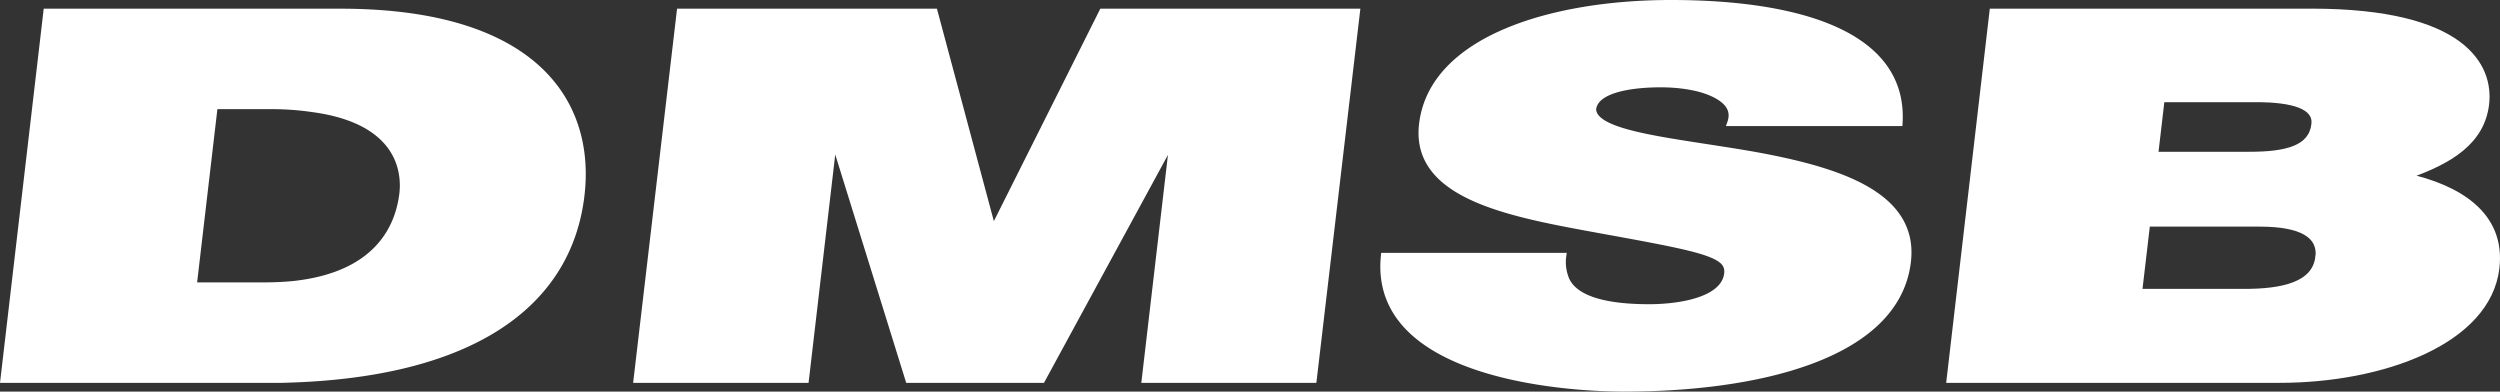
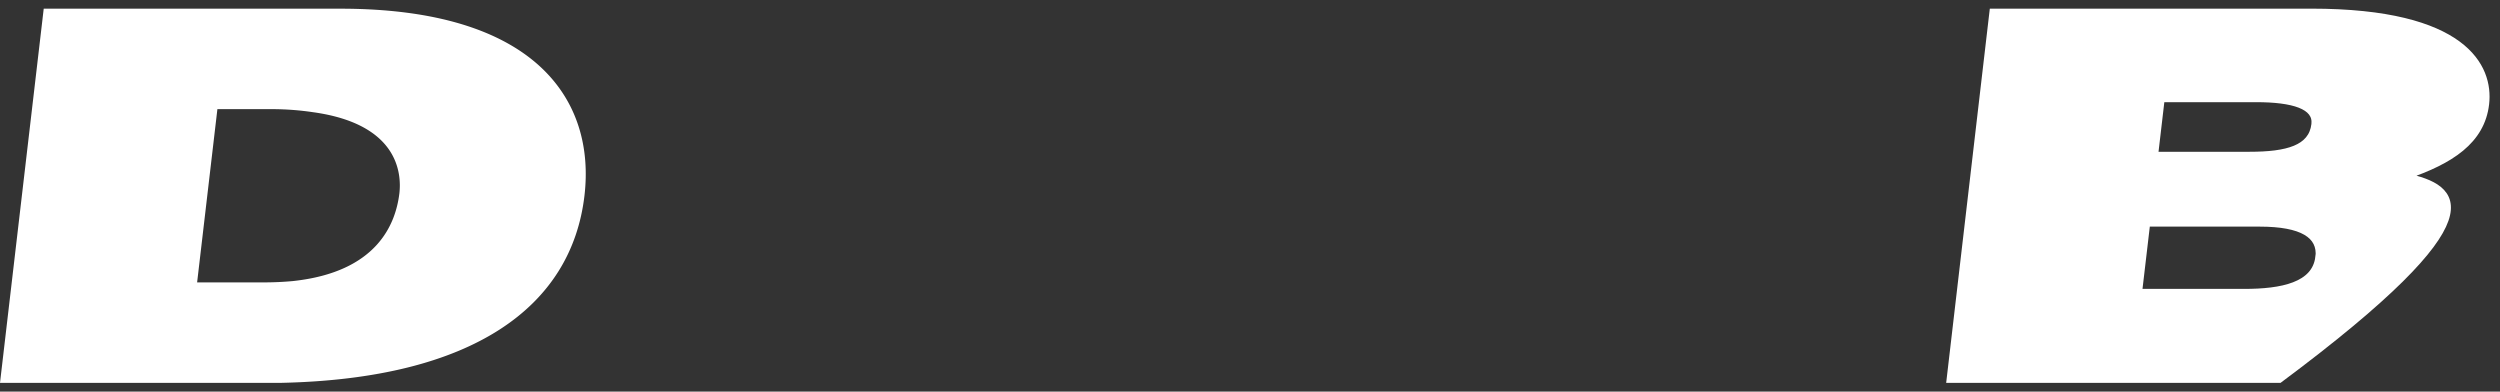
<svg xmlns="http://www.w3.org/2000/svg" viewBox="0 0 595.81 93.33">
  <rect x="0" y="0" width="595.81" height="93.33" fill="#333333" stroke="none" />
  <defs>
    <style>.cls-1{fill:#fff;stroke:#fff;stroke-miterlimit:10;stroke-width:1.44px;}</style>
  </defs>
  <title>Element 1</title>
  <g id="Ebene_2" data-name="Ebene 2">
    <g id="Ebene_1-2" data-name="Ebene 1">
      <g id="DMSB-Logo_HKS_41" data-name="DMSB-Logo HKS 41">
-         <path class="cls-1" d="M418.68,37c-19.24-3.42-38.92-4.77-39-11,.58-5,10.26-5.91,16.08-5.91,4.25,0,9,.62,12.38,2.18s5.39,3.73,4.21,7.05h40.36C454,8,428.34.72,398.24.72c-28.62,0-57,8.71-59.33,28.93-2.07,17.73,22.55,21.57,44,25.51,23.38,4.25,29.25,5.49,28.72,10.06-.75,6.43-11.59,8-18.6,8-8,0-17.13-1.14-19.67-6.43a10.78,10.78,0,0,1-.8-5.8H329.82c-2.87,28,41.5,31.62,57.29,31.62,30.89,0,64.91-7.36,67.59-30.28C456.58,46.24,437.8,40.54,418.68,37Zm-156-34.22L236.85,54.33h-.3L222.74,2.79H162L151.7,90.52h40.36l6.58-56.31H199l17.5,56.31h31.88L279,34.21h.39l-6.58,56.31h40.27L323.4,2.79Z" />
-         <path class="cls-1" d="M573.42,42c10.69-3.63,18.06-8.4,19.08-17.22s-5.12-22-41.64-22h-76L464.63,90.52h78.65c24.47,0,49.62-9.13,51.67-26.65C596.46,50.91,585.54,44.68,573.42,42ZM515.17,23.63h22.5c8.79,0,14.42,1.66,13.91,6-.67,5.7-6.48,7.26-15.46,7.26h-22.5Zm37.35,37.64c-.79,6.75-8.77,8.3-17.65,8.3H509.8l1.91-16.28h26.84c10.07,0,14.58,2.8,14,8Z" />
+         <path class="cls-1" d="M573.42,42c10.69-3.63,18.06-8.4,19.08-17.22s-5.12-22-41.64-22h-76L464.63,90.52h78.65C596.46,50.91,585.54,44.68,573.42,42ZM515.17,23.63h22.5c8.79,0,14.42,1.66,13.91,6-.67,5.7-6.48,7.26-15.46,7.26h-22.5Zm37.35,37.64c-.79,6.75-8.77,8.3-17.65,8.3H509.8l1.91-16.28h26.84c10.07,0,14.58,2.8,14,8Z" />
        <path class="cls-1" d="M81.13,2.79H11.06L.81,90.52H67.12c45.32-1,68.42-17.94,71.46-44C141.17,24.36,127.41,2.79,81.13,2.79ZM95.9,46.14C95,53.6,90.47,65.53,69.79,67.71c-2.19.2-4.48.31-6.94.31H46.17l5-42.73H64.78a68,68,0,0,1,9.88.73C95.74,28.92,96.45,41.37,95.9,46.14Z" />
      </g>
    </g>
  </g>
</svg>